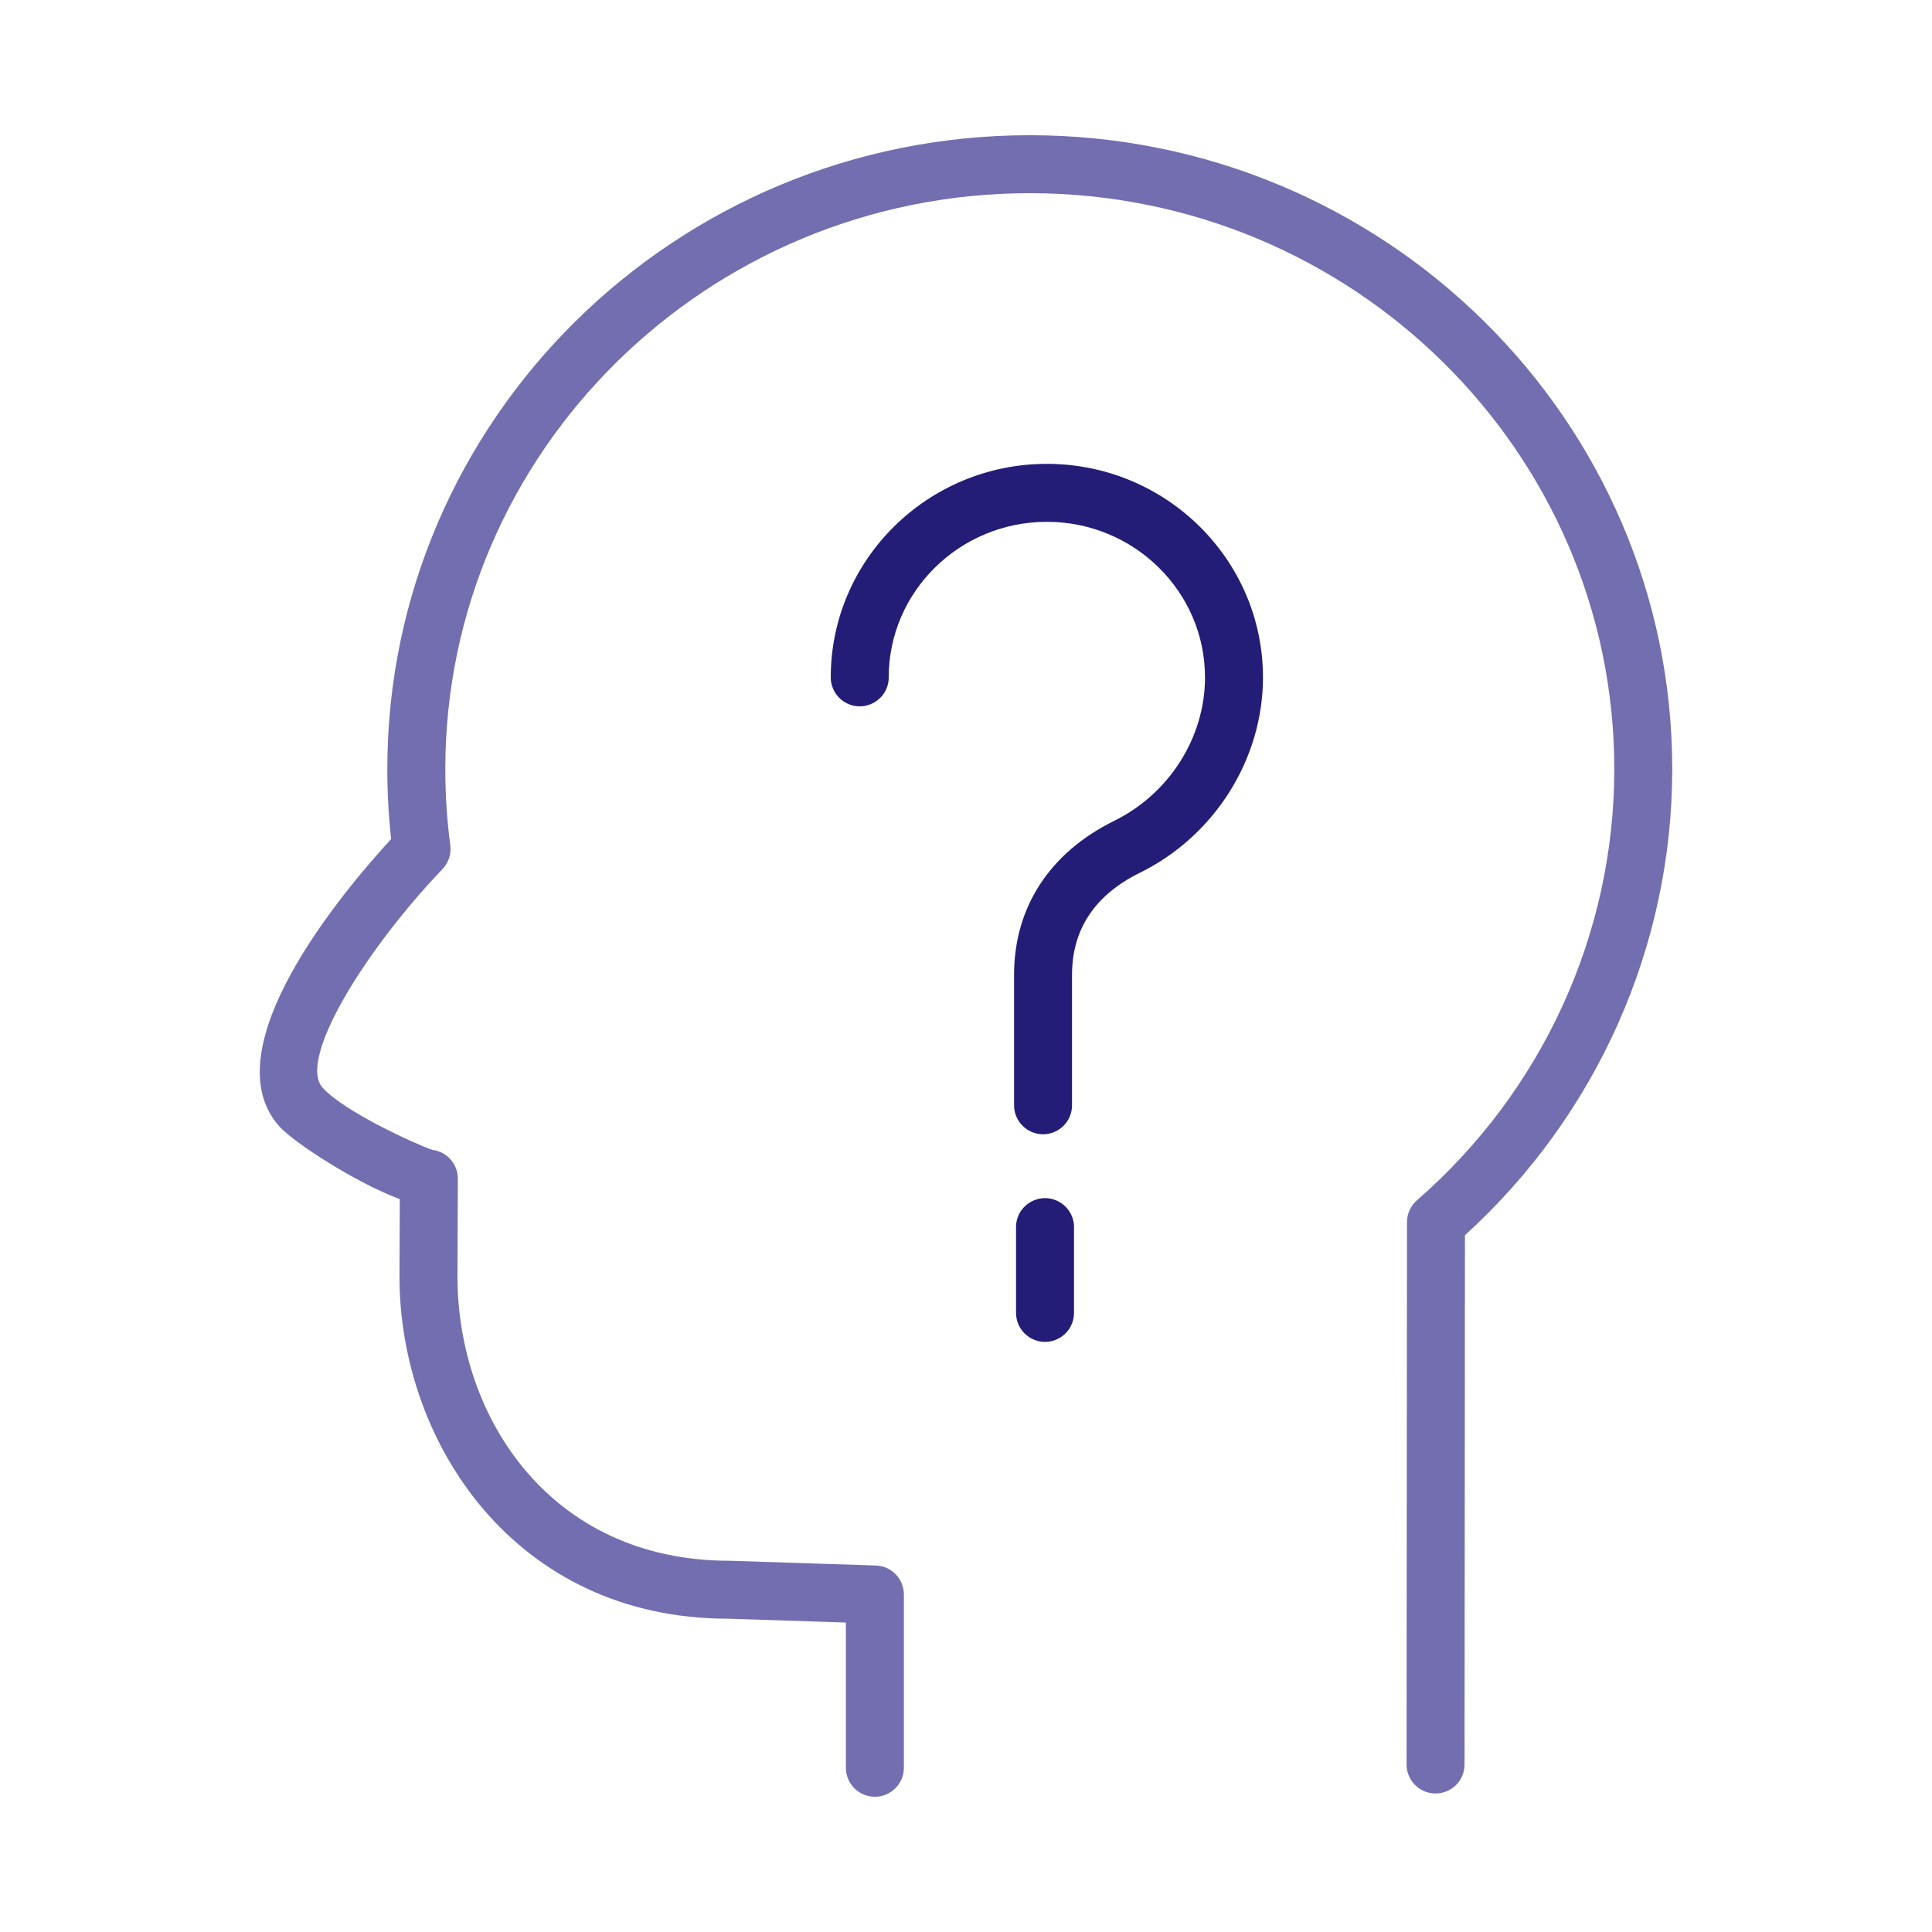
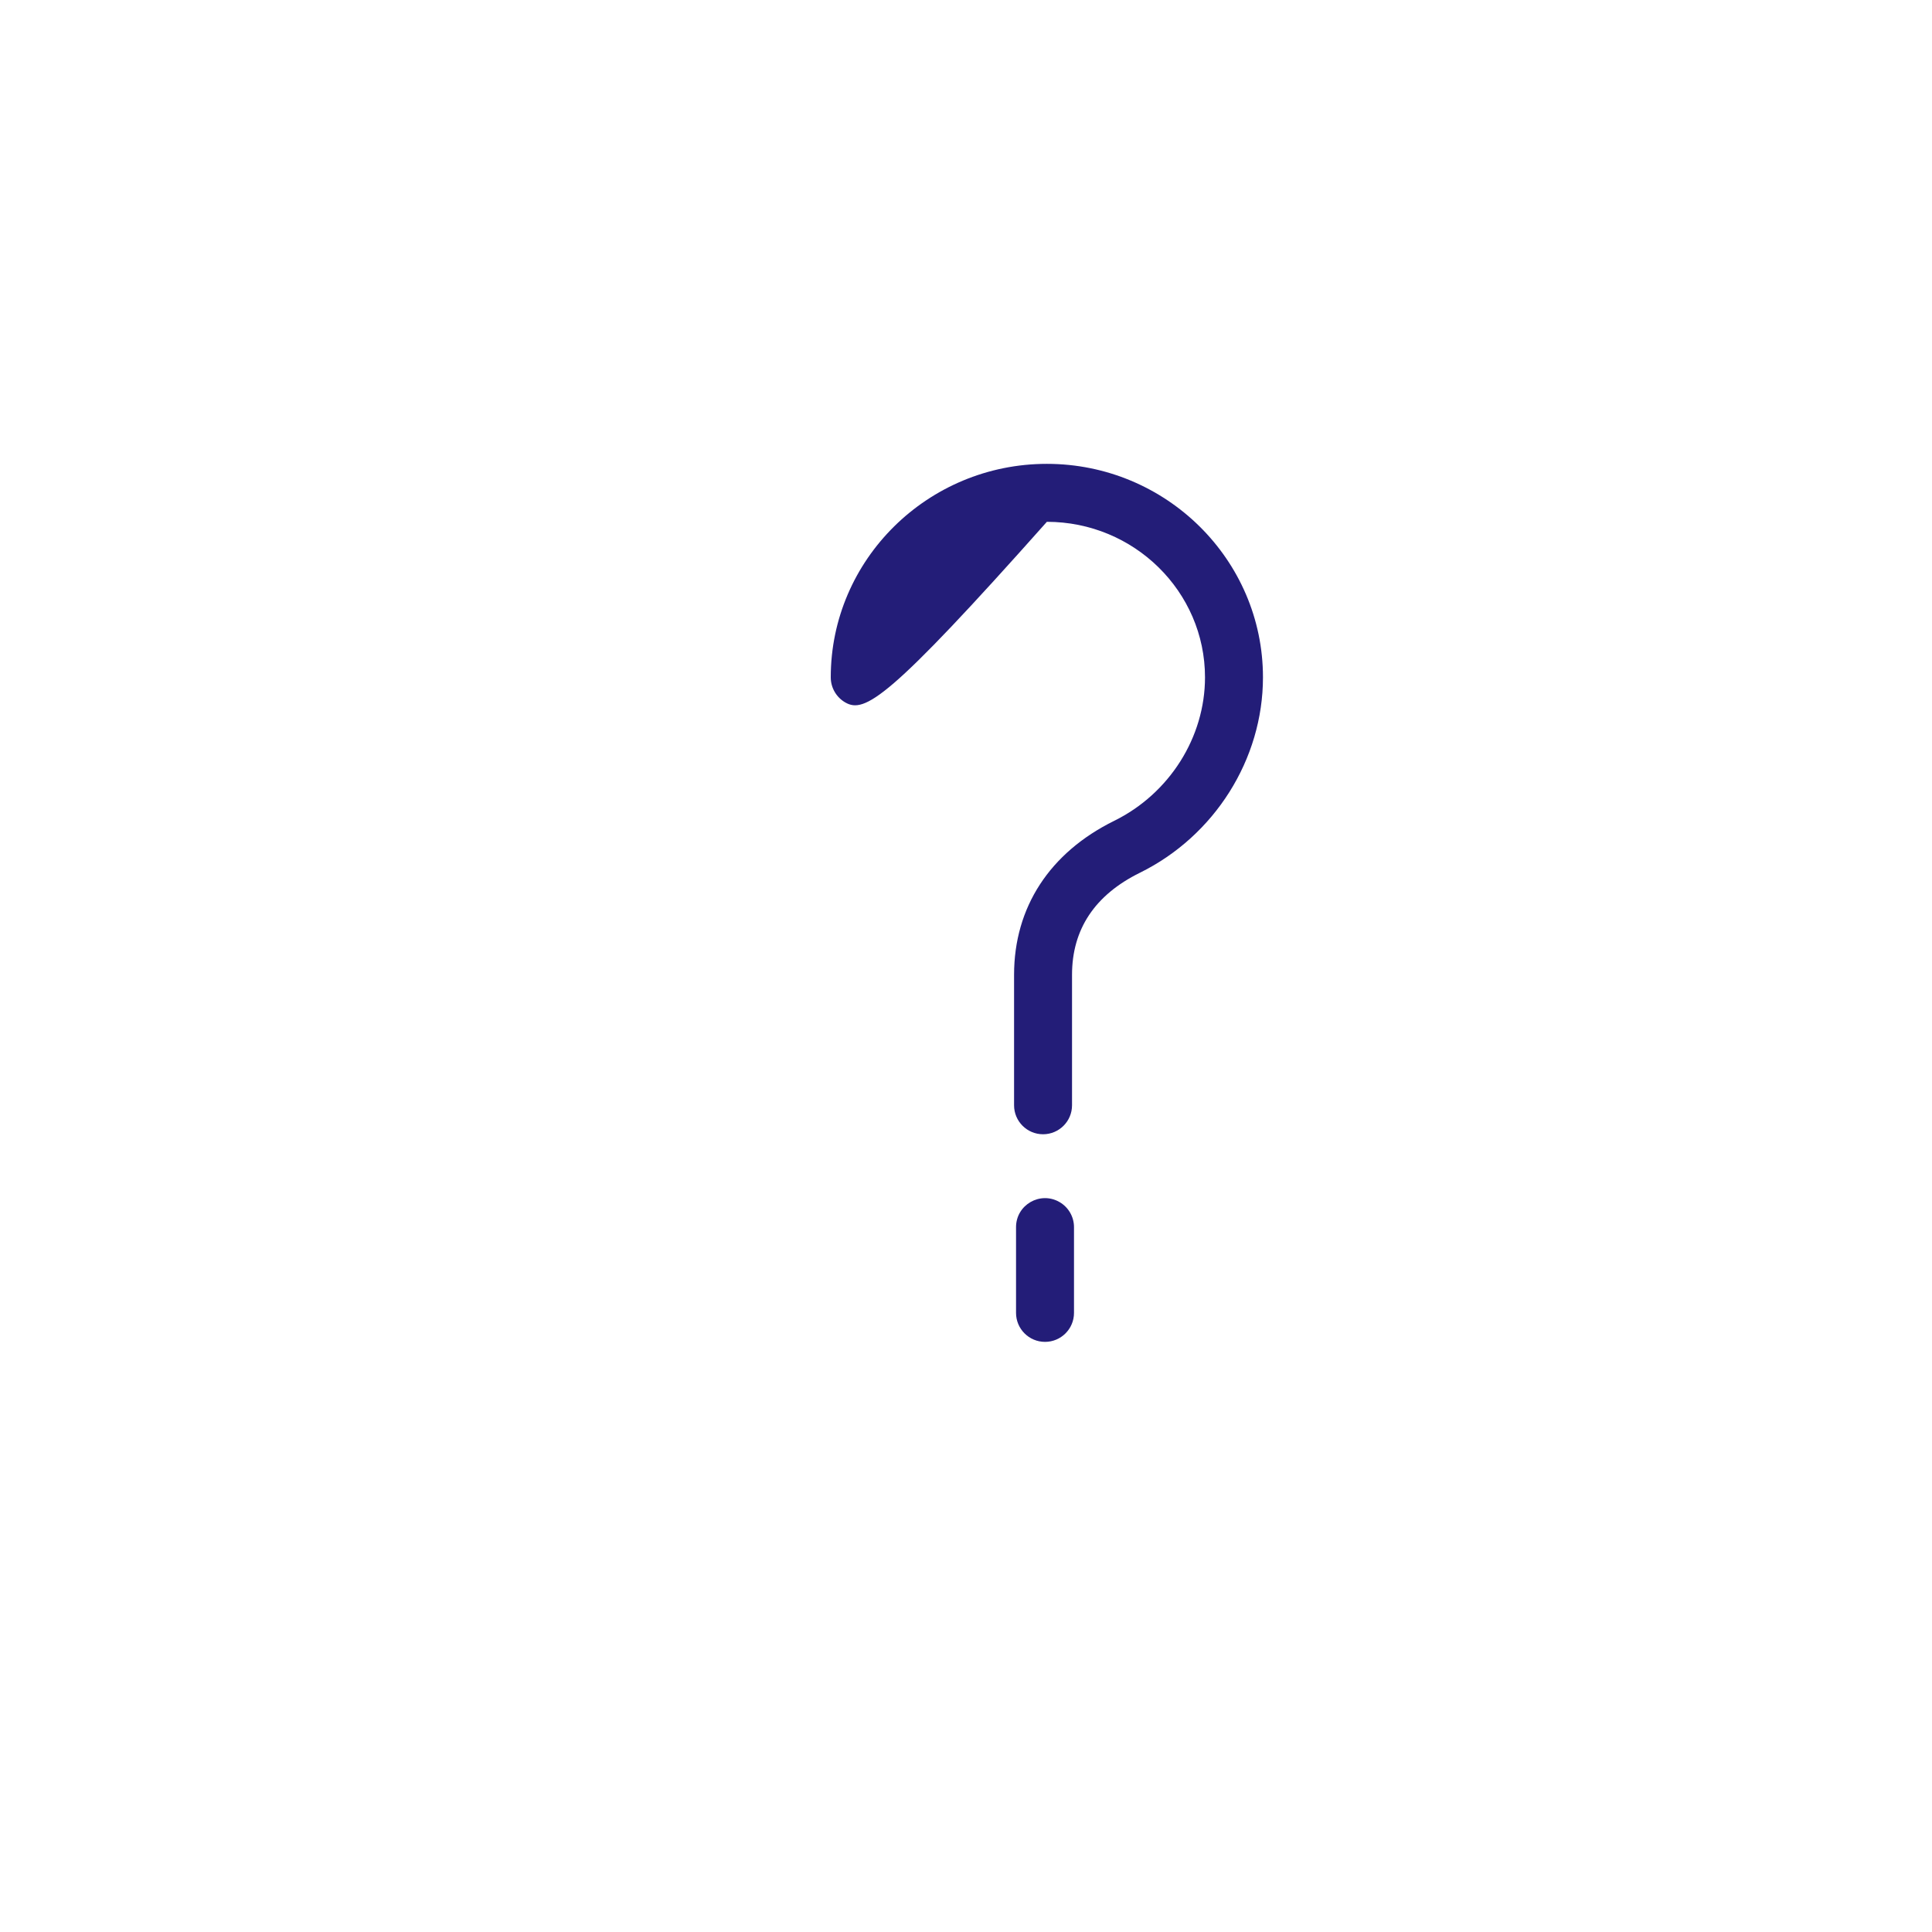
<svg xmlns="http://www.w3.org/2000/svg" viewBox="1950 2449.991 100 100" width="100" height="100" data-guides="{&quot;vertical&quot;:[],&quot;horizontal&quot;:[]}">
-   <path fill="#726eb0" stroke="none" fill-opacity="1" stroke-width="1.176" stroke-opacity="1" alignment-baseline="baseline" baseline-shift="baseline" color="rgb(51, 51, 51)" fill-rule="evenodd" font-size-adjust="none" id="tSvg889e5c6b38" title="Path 3" d="M 1995.284 2542.991 C 1994.455 2542.991 1993.784 2542.32 1993.784 2541.491C 1993.784 2538.986 1993.784 2536.48 1993.784 2533.974C 1991.754 2533.908 1989.724 2533.842 1987.695 2533.775C 1976.659 2533.776 1970.677 2524.651 1970.677 2516.066C 1970.682 2514.731 1970.687 2513.395 1970.693 2512.059C 1968.388 2511.197 1965.233 2509.133 1964.497 2508.333C 1960.812 2504.333 1967.808 2496.067 1970.245 2493.421C 1970.113 2492.219 1970.047 2491.01 1970.048 2489.8C 1970.048 2471.709 1984.964 2456.99 2003.298 2456.99C 2021.636 2456.99 2036.555 2471.708 2036.555 2489.8C 2036.555 2498.97 2032.653 2507.723 2025.825 2513.925C 2025.818 2523.058 2025.811 2532.191 2025.805 2541.323C 2025.804 2542.151 2025.133 2542.822 2024.305 2542.822C 2024.304 2542.822 2024.304 2542.822 2024.304 2542.822C 2023.475 2542.822 2022.804 2542.15 2022.805 2541.321C 2022.811 2531.964 2022.818 2522.607 2022.825 2513.25C 2022.825 2512.816 2023.013 2512.404 2023.34 2512.12C 2029.832 2506.466 2033.556 2498.33 2033.556 2489.8C 2033.556 2473.363 2019.983 2459.99 2003.299 2459.99C 1986.619 2459.99 1973.049 2473.363 1973.049 2489.8C 1973.049 2491.13 1973.136 2492.454 1973.307 2493.737C 1973.367 2494.189 1973.219 2494.643 1972.905 2494.972C 1968.9 2499.165 1965.369 2504.849 1966.707 2506.301C 1967.853 2507.548 1971.495 2509.207 1972.382 2509.51C 1973.136 2509.603 1973.702 2510.245 1973.699 2511.005C 1973.692 2512.694 1973.685 2514.383 1973.679 2516.071C 1973.679 2523.375 1978.511 2530.775 1987.745 2530.775C 1990.274 2530.858 1992.804 2530.94 1995.334 2531.022C 1996.143 2531.048 1996.785 2531.712 1996.785 2532.521C 1996.785 2535.511 1996.785 2538.501 1996.785 2541.49C 1996.784 2542.319 1996.112 2542.991 1995.284 2542.991Z" />
-   <path fill="#231d78" stroke="none" fill-opacity="1" stroke-width="1.176" stroke-opacity="1" alignment-baseline="baseline" baseline-shift="baseline" color="rgb(51, 51, 51)" fill-rule="evenodd" font-size-adjust="none" id="tSvg9043f10e14" title="Path 4" d="M 2003.988 2508.7 C 2003.16 2508.7 2002.488 2508.028 2002.488 2507.2C 2002.488 2504.949 2002.488 2502.698 2002.488 2500.447C 2002.488 2496.955 2004.33 2494.124 2007.674 2492.475C 2010.528 2491.068 2012.371 2488.154 2012.371 2485.05C 2012.371 2480.612 2008.699 2477 2004.186 2477C 1999.672 2477 1996 2480.611 1996 2485.05C 1996 2486.205 1994.75 2486.926 1993.75 2486.349C 1993.286 2486.081 1993 2485.586 1993 2485.05C 1993 2478.957 1998.018 2474 2004.186 2474C 2010.353 2474 2015.371 2478.957 2015.371 2485.05C 2015.371 2489.287 2012.87 2493.258 2009 2495.165C 2006.67 2496.314 2005.488 2498.091 2005.488 2500.446C 2005.488 2502.697 2005.488 2504.948 2005.488 2507.199C 2005.489 2508.028 2004.817 2508.7 2003.988 2508.7ZM 2004.09 2519.446 C 2003.262 2519.446 2002.59 2518.774 2002.59 2517.946C 2002.59 2516.467 2002.59 2514.987 2002.59 2513.508C 2002.59 2512.353 2003.84 2511.632 2004.84 2512.209C 2005.304 2512.477 2005.59 2512.972 2005.59 2513.508C 2005.59 2514.987 2005.59 2516.467 2005.59 2517.946C 2005.59 2518.774 2004.918 2519.446 2004.09 2519.446Z" />
+   <path fill="#231d78" stroke="none" fill-opacity="1" stroke-width="1.176" stroke-opacity="1" alignment-baseline="baseline" baseline-shift="baseline" color="rgb(51, 51, 51)" fill-rule="evenodd" font-size-adjust="none" id="tSvg9043f10e14" title="Path 4" d="M 2003.988 2508.7 C 2003.16 2508.7 2002.488 2508.028 2002.488 2507.2C 2002.488 2504.949 2002.488 2502.698 2002.488 2500.447C 2002.488 2496.955 2004.33 2494.124 2007.674 2492.475C 2010.528 2491.068 2012.371 2488.154 2012.371 2485.05C 2012.371 2480.612 2008.699 2477 2004.186 2477C 1996 2486.205 1994.75 2486.926 1993.75 2486.349C 1993.286 2486.081 1993 2485.586 1993 2485.05C 1993 2478.957 1998.018 2474 2004.186 2474C 2010.353 2474 2015.371 2478.957 2015.371 2485.05C 2015.371 2489.287 2012.87 2493.258 2009 2495.165C 2006.67 2496.314 2005.488 2498.091 2005.488 2500.446C 2005.488 2502.697 2005.488 2504.948 2005.488 2507.199C 2005.489 2508.028 2004.817 2508.7 2003.988 2508.7ZM 2004.09 2519.446 C 2003.262 2519.446 2002.59 2518.774 2002.59 2517.946C 2002.59 2516.467 2002.59 2514.987 2002.59 2513.508C 2002.59 2512.353 2003.84 2511.632 2004.84 2512.209C 2005.304 2512.477 2005.59 2512.972 2005.59 2513.508C 2005.59 2514.987 2005.59 2516.467 2005.59 2517.946C 2005.59 2518.774 2004.918 2519.446 2004.09 2519.446Z" />
  <defs />
</svg>